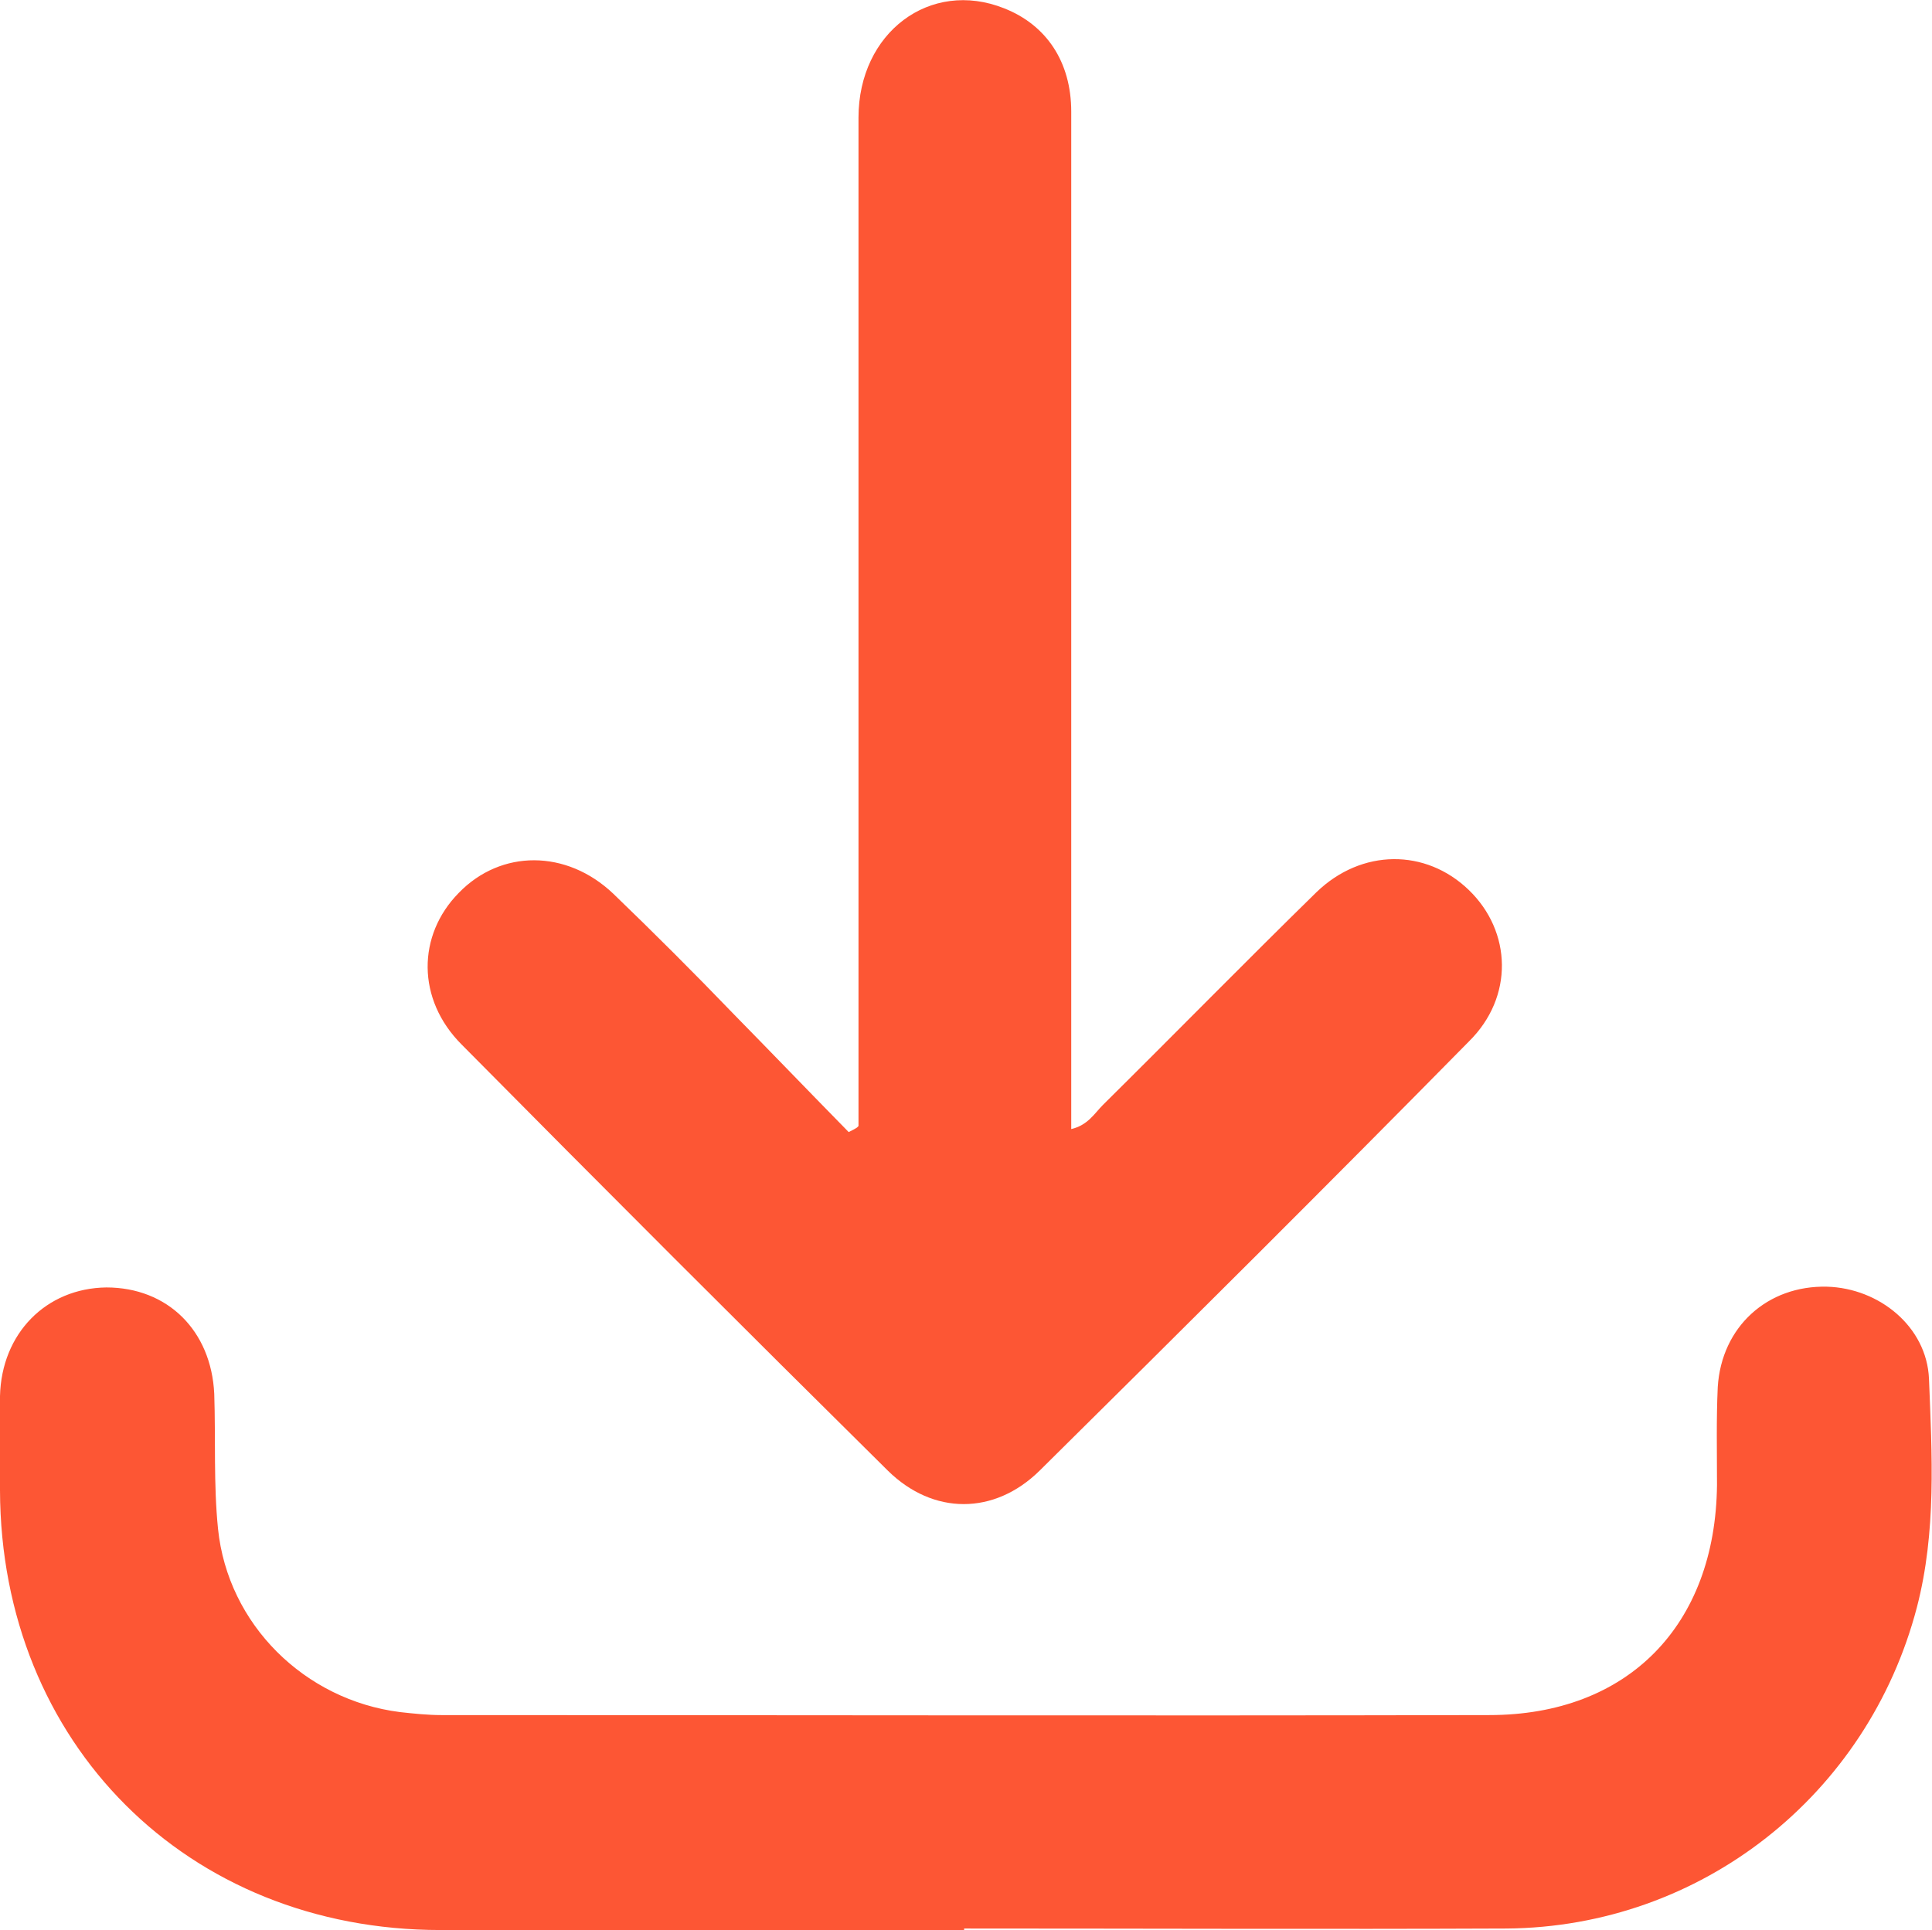
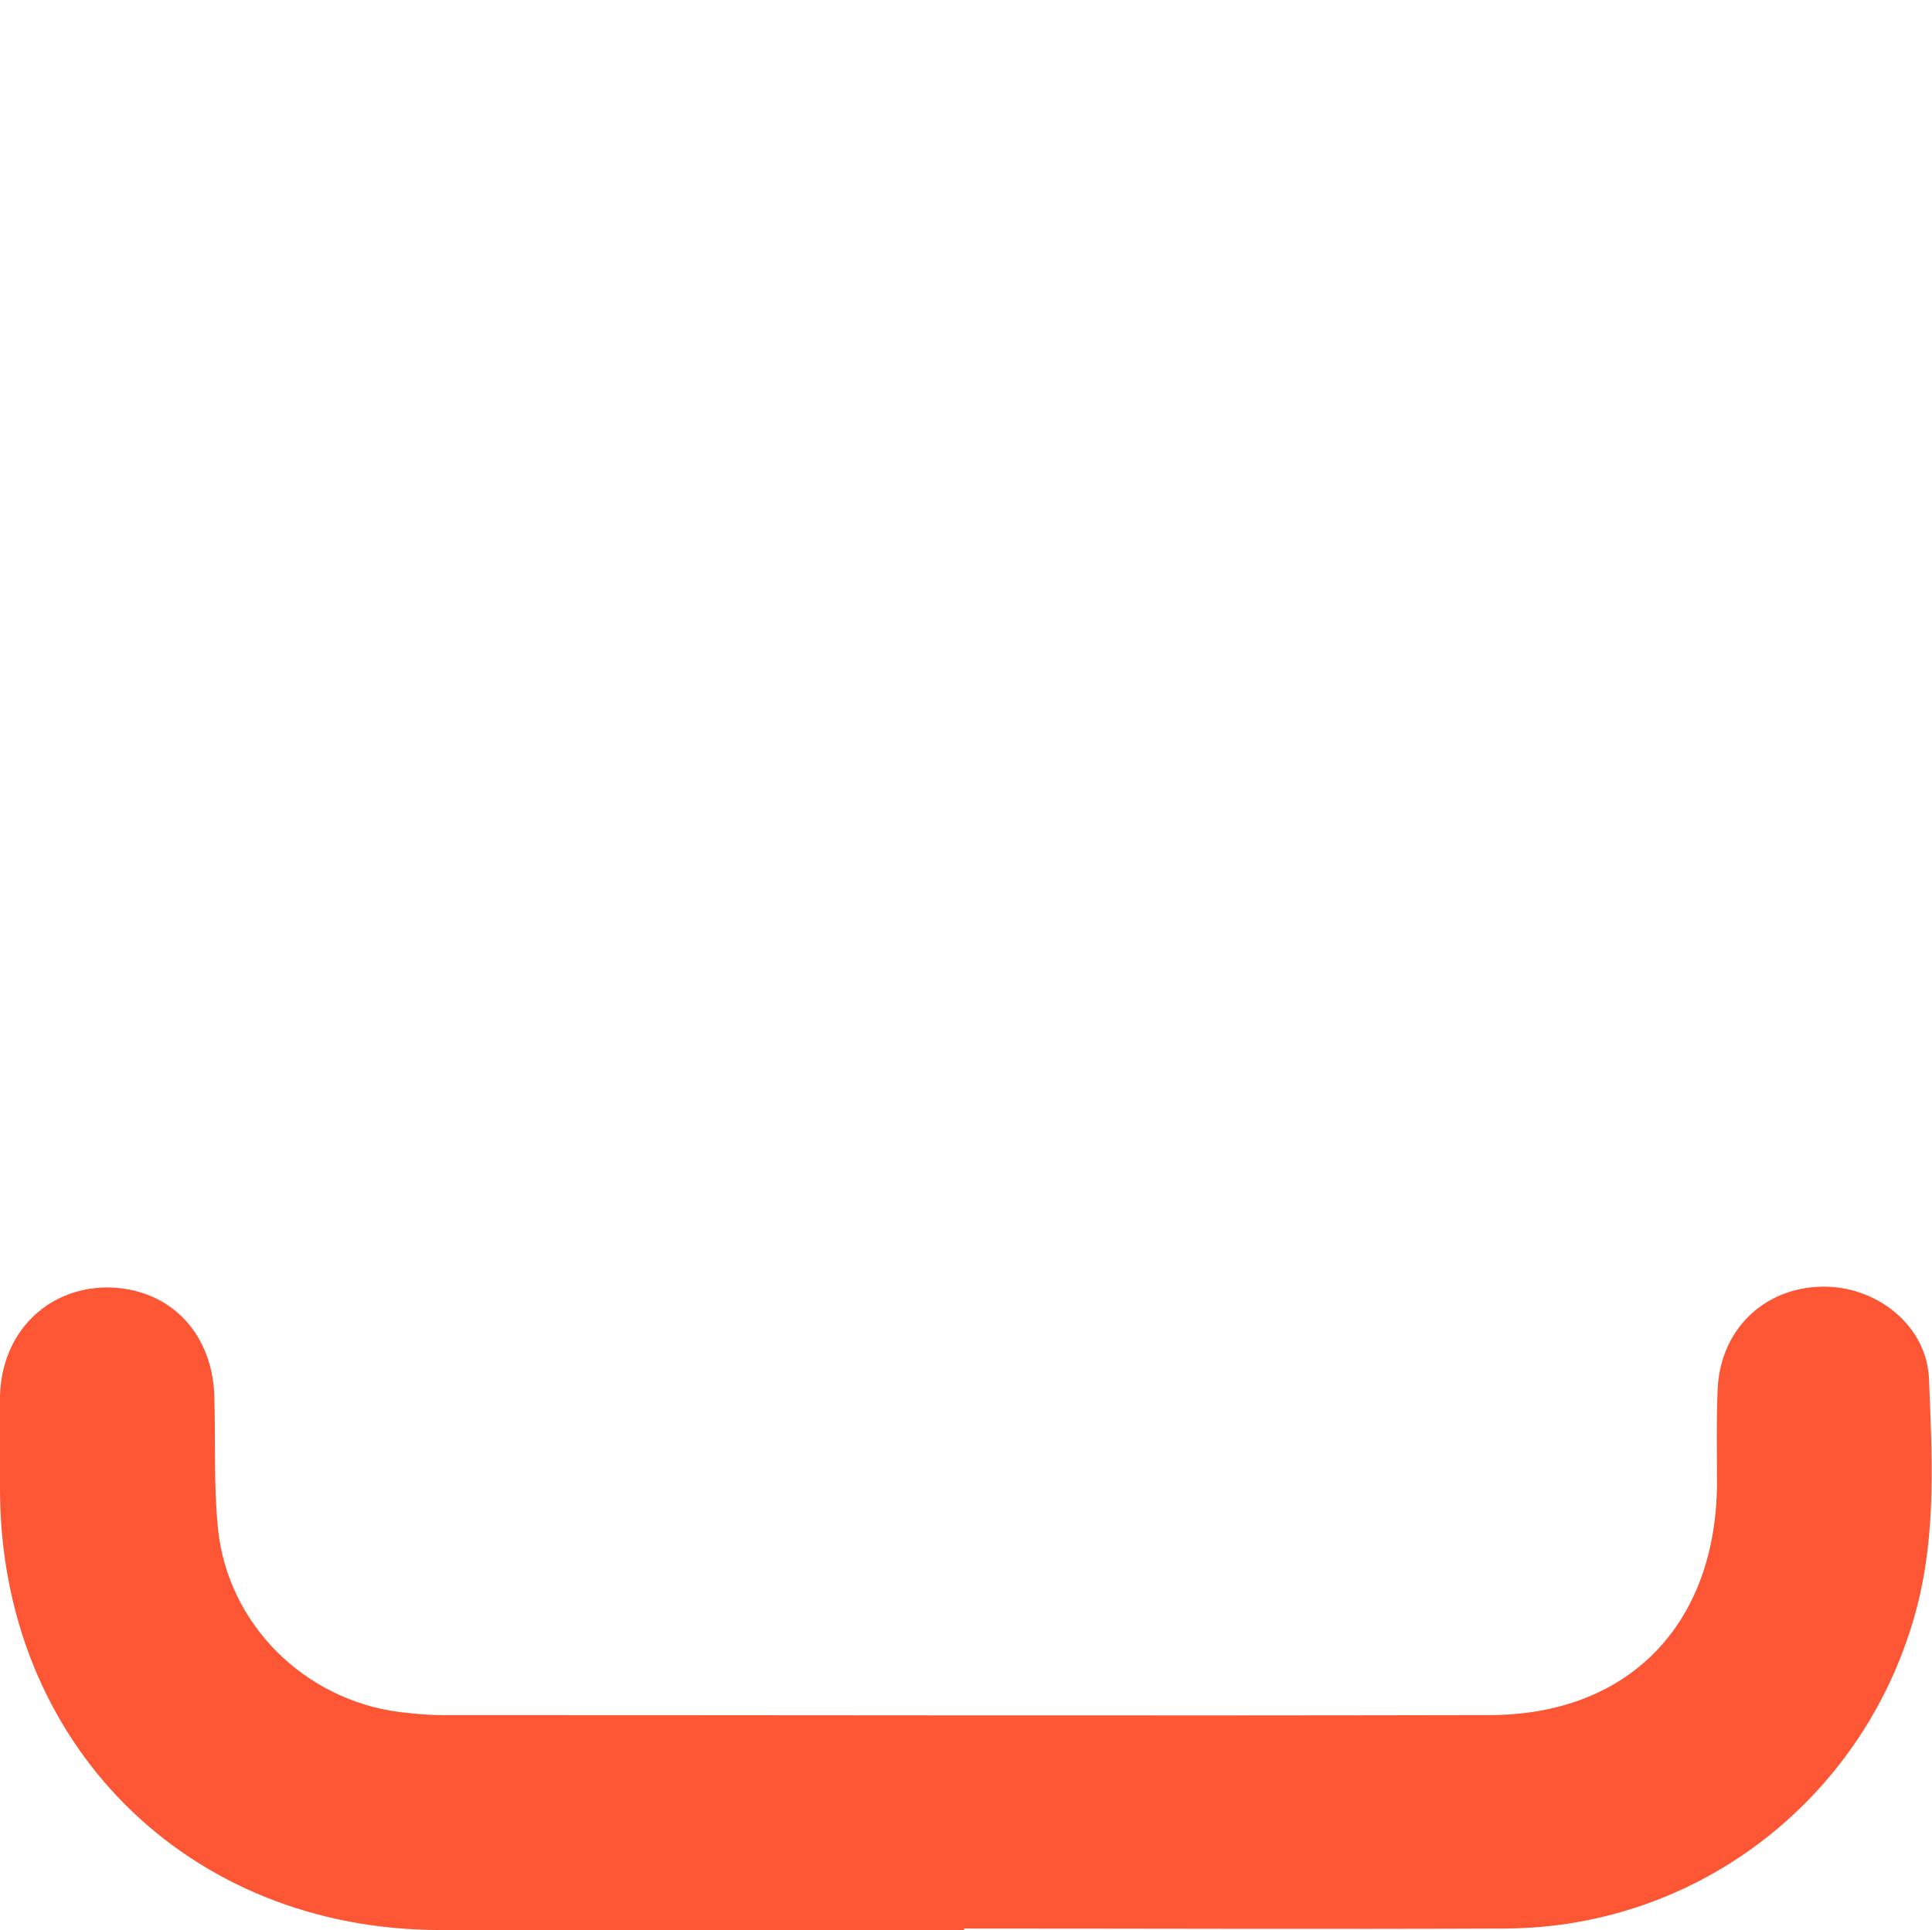
<svg xmlns="http://www.w3.org/2000/svg" version="1.1" viewBox="0 0 256.1 255.9">
  <defs>
    <style>
      .cls-1 {
        fill: #fd5634;
      }
    </style>
  </defs>
  <g>
    <g id="Layer_2">
      <g id="Layer_1-2">
        <g>
-           <path class="cls-1" d="M113.8,149.3v-4.8c0-42.9,0-85.9,0-128.9,0-11.3,9.5-18.4,19.3-14.5,5.6,2.2,8.9,7.1,8.9,13.7,0,12,0,24,0,36v98.9c2.2-.5,3.1-2.1,4.2-3.2,9.5-9.4,18.8-18.9,28.3-28.2,6-5.8,14.5-5.8,20.2-.3,5.7,5.5,6,14.2,0,20.1-18.8,19.1-37.8,38-56.9,56.9-6,5.9-14.1,5.9-20.1,0-18.9-18.7-37.8-37.6-56.5-56.5-6-6-5.9-14.5-.4-20.1,5.6-5.8,14.3-5.8,20.5.1,5.4,5.2,10.7,10.5,15.9,15.9,5.1,5.2,10.2,10.5,15.3,15.7.4-.2.8-.4,1.1-.6h0Z" />
          <path class="cls-1" d="M127.8,255.9c-23.1,0-46.3,0-69.4,0C24.8,255.9.1,231.1,0,197.6c0-4.2,0-8.3,0-12.5.2-8.3,6.1-14.3,14.1-14.4,8.1,0,13.9,5.7,14.3,14.1.2,6-.1,12,.5,17.9,1.3,12.7,11.5,22.7,24.1,24.3,1.8.2,3.7.4,5.5.4,46.3,0,92.6.1,138.9,0,18.4,0,30-11.9,30.2-30.5,0-4.3-.1-8.7.1-13,.5-8,6.6-13.5,14.5-13.3,6.9.2,13.2,5.3,13.5,12.2.4,10.1,1,20.3-1.6,30.3-6.5,24.9-28.6,42.4-54.4,42.6-24,.1-47.9,0-71.9,0h0Z" />
        </g>
      </g>
    </g>
  </g>
</svg>